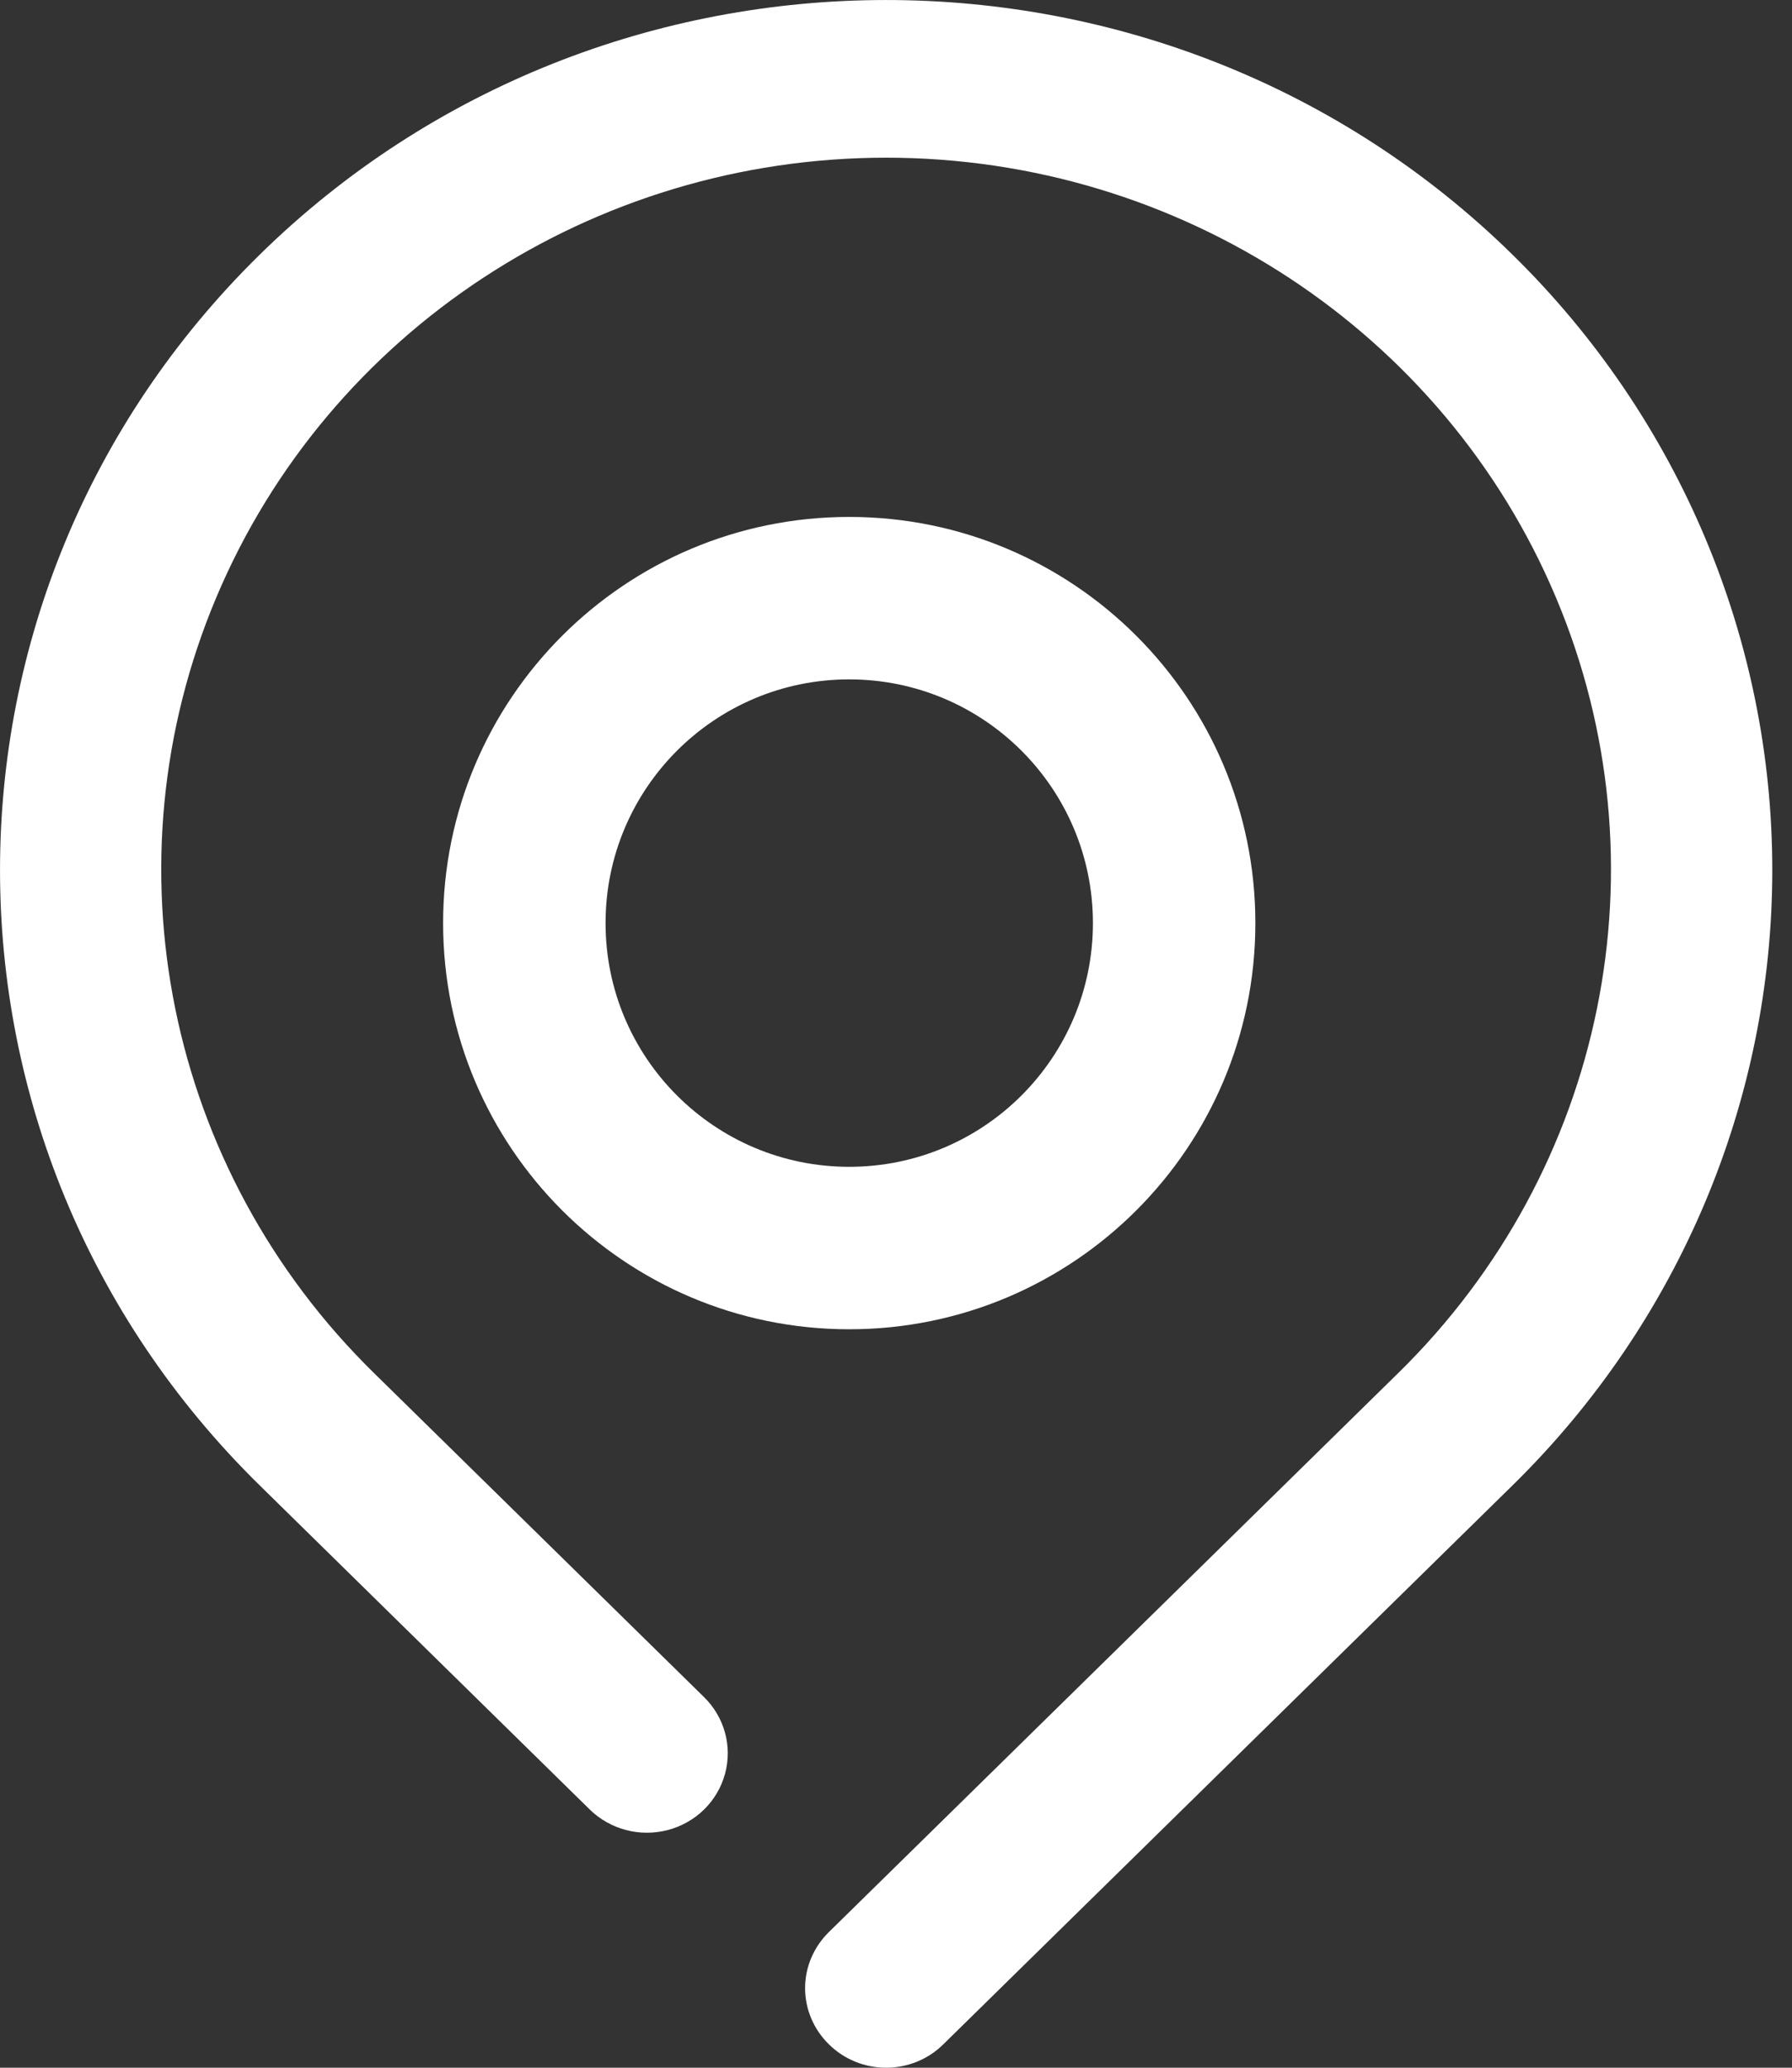
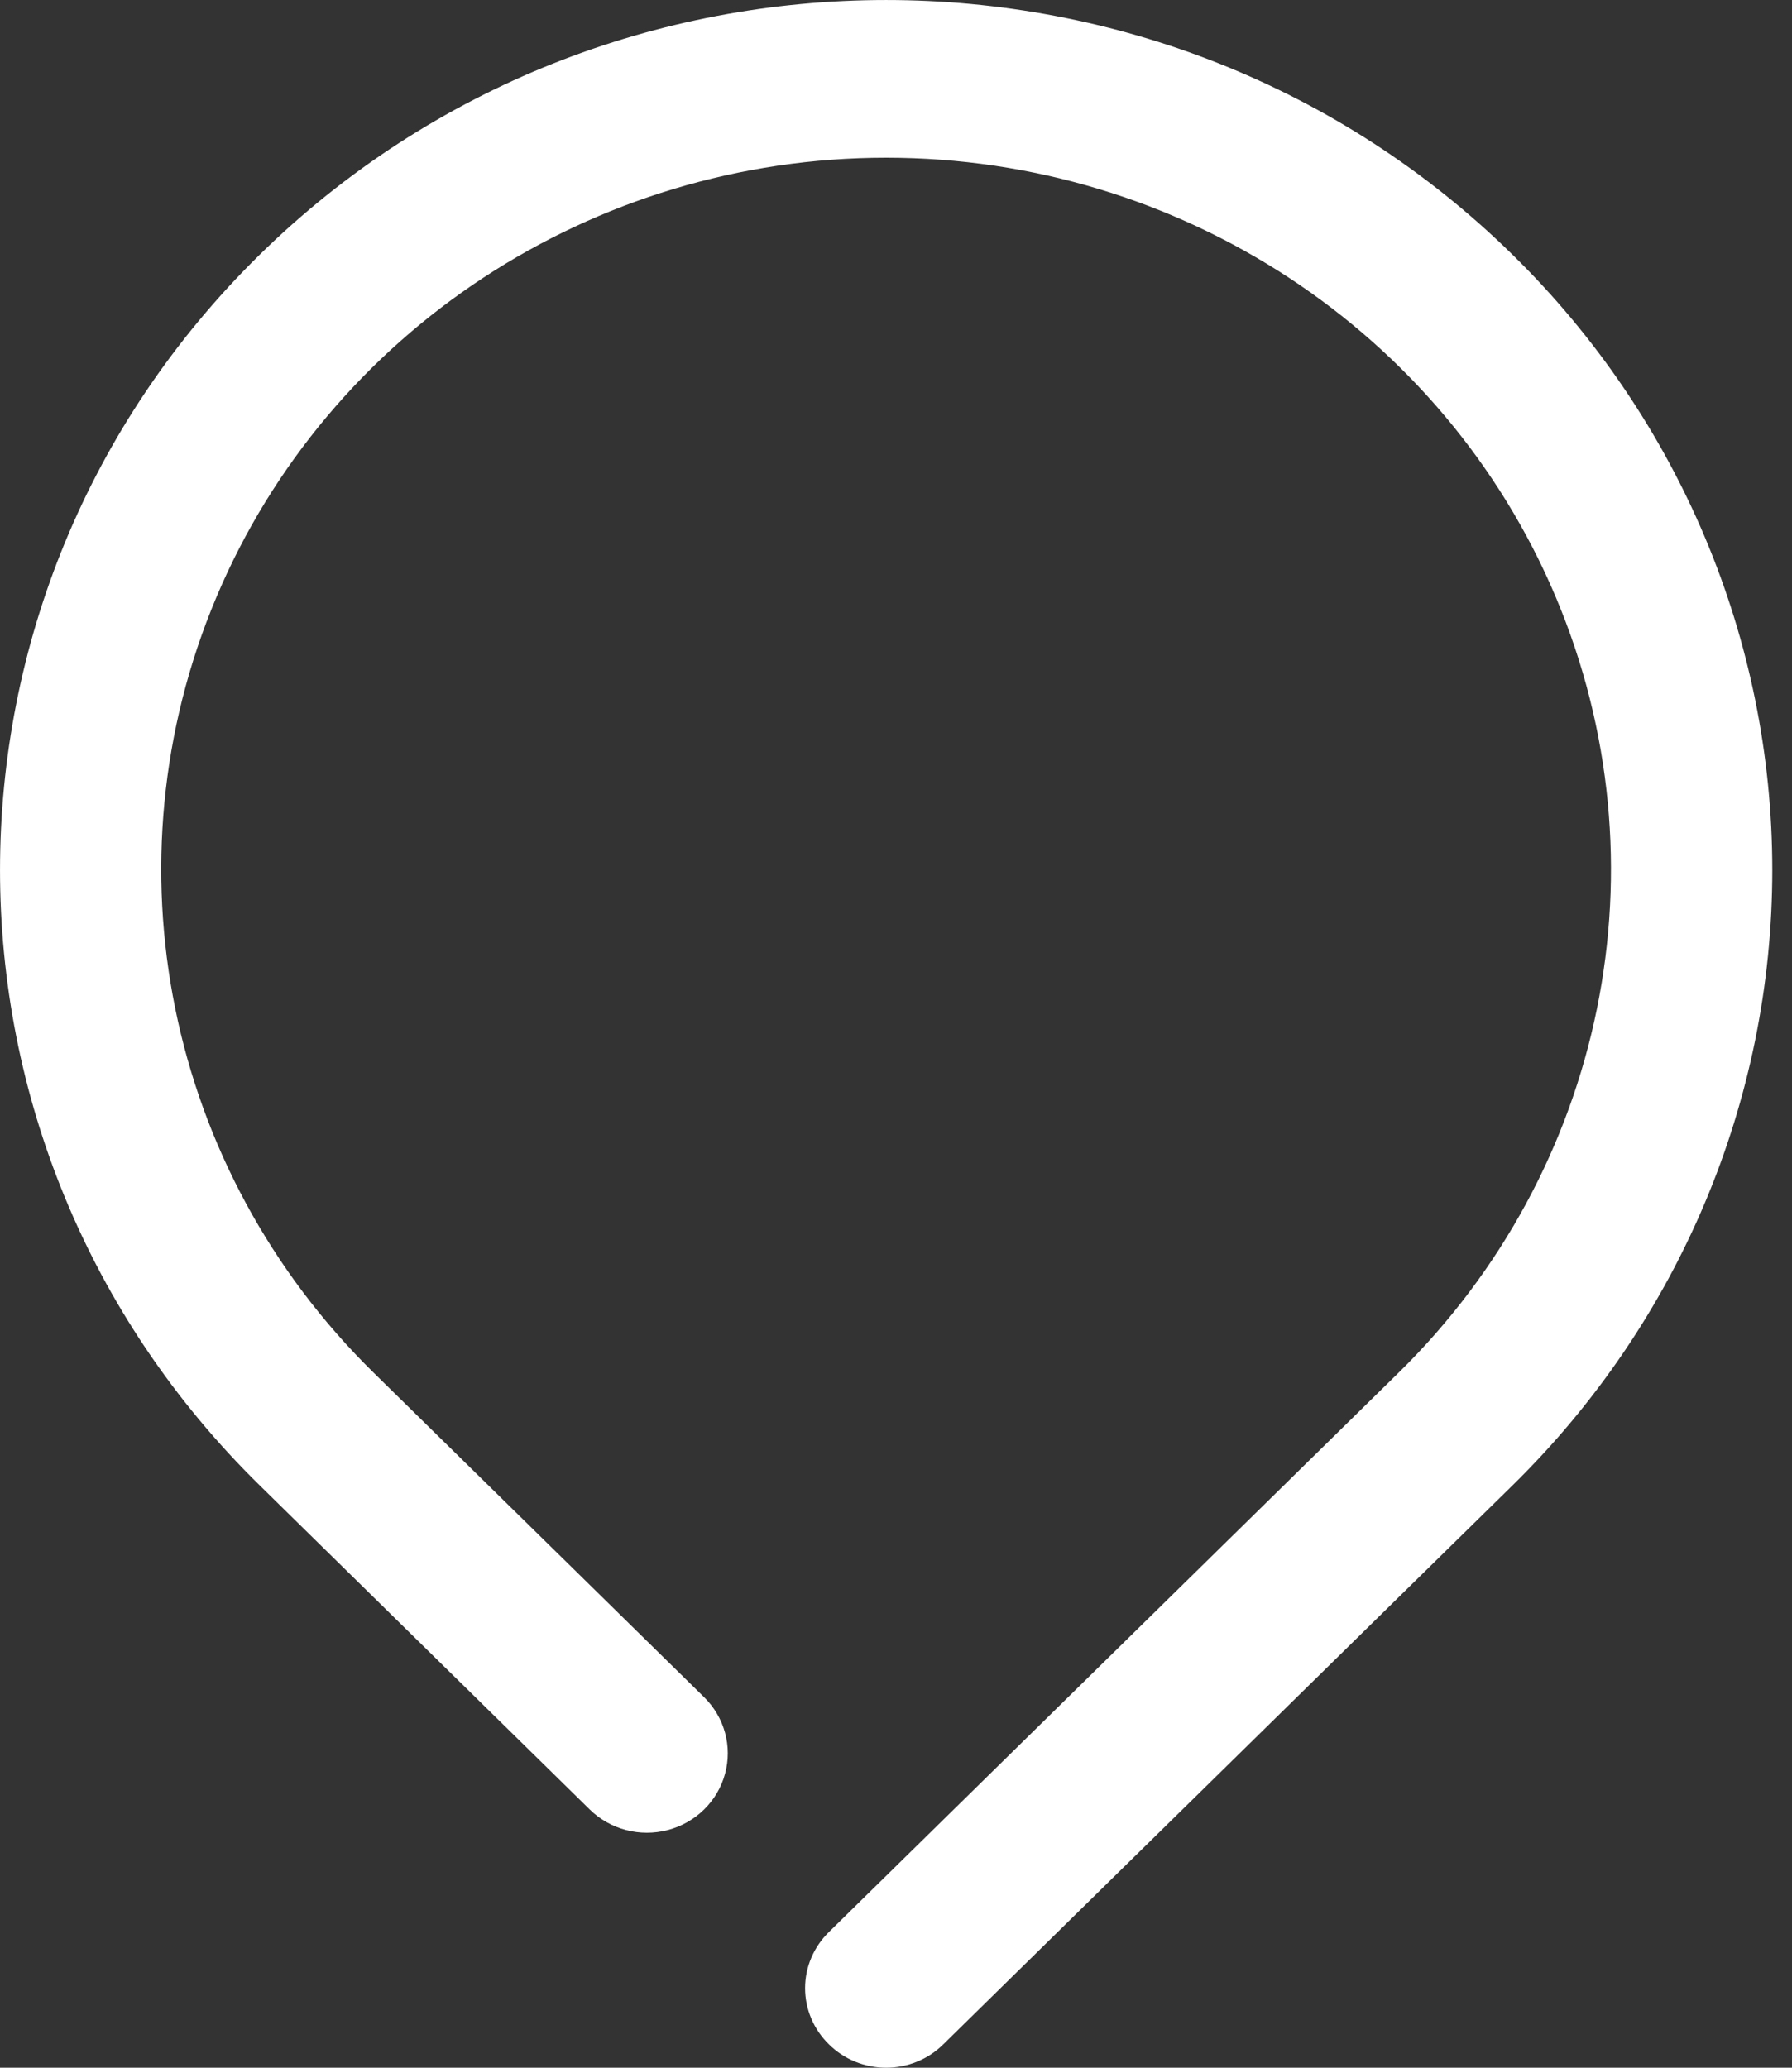
<svg xmlns="http://www.w3.org/2000/svg" width="26px" height="30px" viewBox="0 0 26 30" version="1.1">
  <rect x="0" y="0" width="26" height="30" fill="#333333" stroke="none" />
  <title>5340292_locate_location_map_pin_icon</title>
  <g id="Page-1" stroke="none" stroke-width="1" fill="none" fill-rule="evenodd">
    <g id="GLAUS-Startseite-1440px-Copy-15" transform="translate(-1179, -7639)" fill="#FFFFFF" fill-rule="nonzero">
      <g id="5340292_locate_location_map_pin_icon" transform="translate(1179, 7639)">
        <path d="M21.947,3.697 C16.927,-1.232 8.786,-1.232 3.766,3.697 C-1.255,8.627 -1.255,16.62 3.766,21.549 L8.556,26.253 C8.853,26.544 9.285,26.658 9.69,26.551 C10.095,26.445 10.411,26.134 10.519,25.737 C10.628,25.339 10.512,24.915 10.216,24.624 L5.425,19.92 C2.414,16.968 1.512,12.526 3.139,8.666 C4.766,4.806 8.602,2.288 12.857,2.288 C17.111,2.288 20.947,4.806 22.574,8.666 C24.201,12.526 23.299,16.968 20.288,19.92 L12.027,28.031 C11.806,28.247 11.681,28.54 11.681,28.846 C11.681,29.152 11.806,29.445 12.027,29.661 C12.246,29.878 12.545,30 12.857,30 C13.168,30 13.467,29.878 13.686,29.661 L21.947,21.549 C24.359,19.182 25.714,15.971 25.714,12.623 C25.714,9.275 24.359,6.064 21.947,3.697 Z" id="Path" />
-         <path d="M18.214,13.393 C18.214,10.138 15.576,7.5 12.321,7.5 C9.067,7.5 6.429,10.138 6.429,13.393 C6.429,16.647 9.067,19.286 12.321,19.286 C15.576,19.286 18.214,16.647 18.214,13.393 L18.214,13.393 Z M8.786,13.393 C8.786,11.44 10.369,9.857 12.321,9.857 C14.274,9.857 15.857,11.44 15.857,13.393 C15.857,15.346 14.274,16.929 12.321,16.929 C10.369,16.929 8.786,15.346 8.786,13.393 L8.786,13.393 Z" id="Shape" />
      </g>
    </g>
  </g>
</svg>